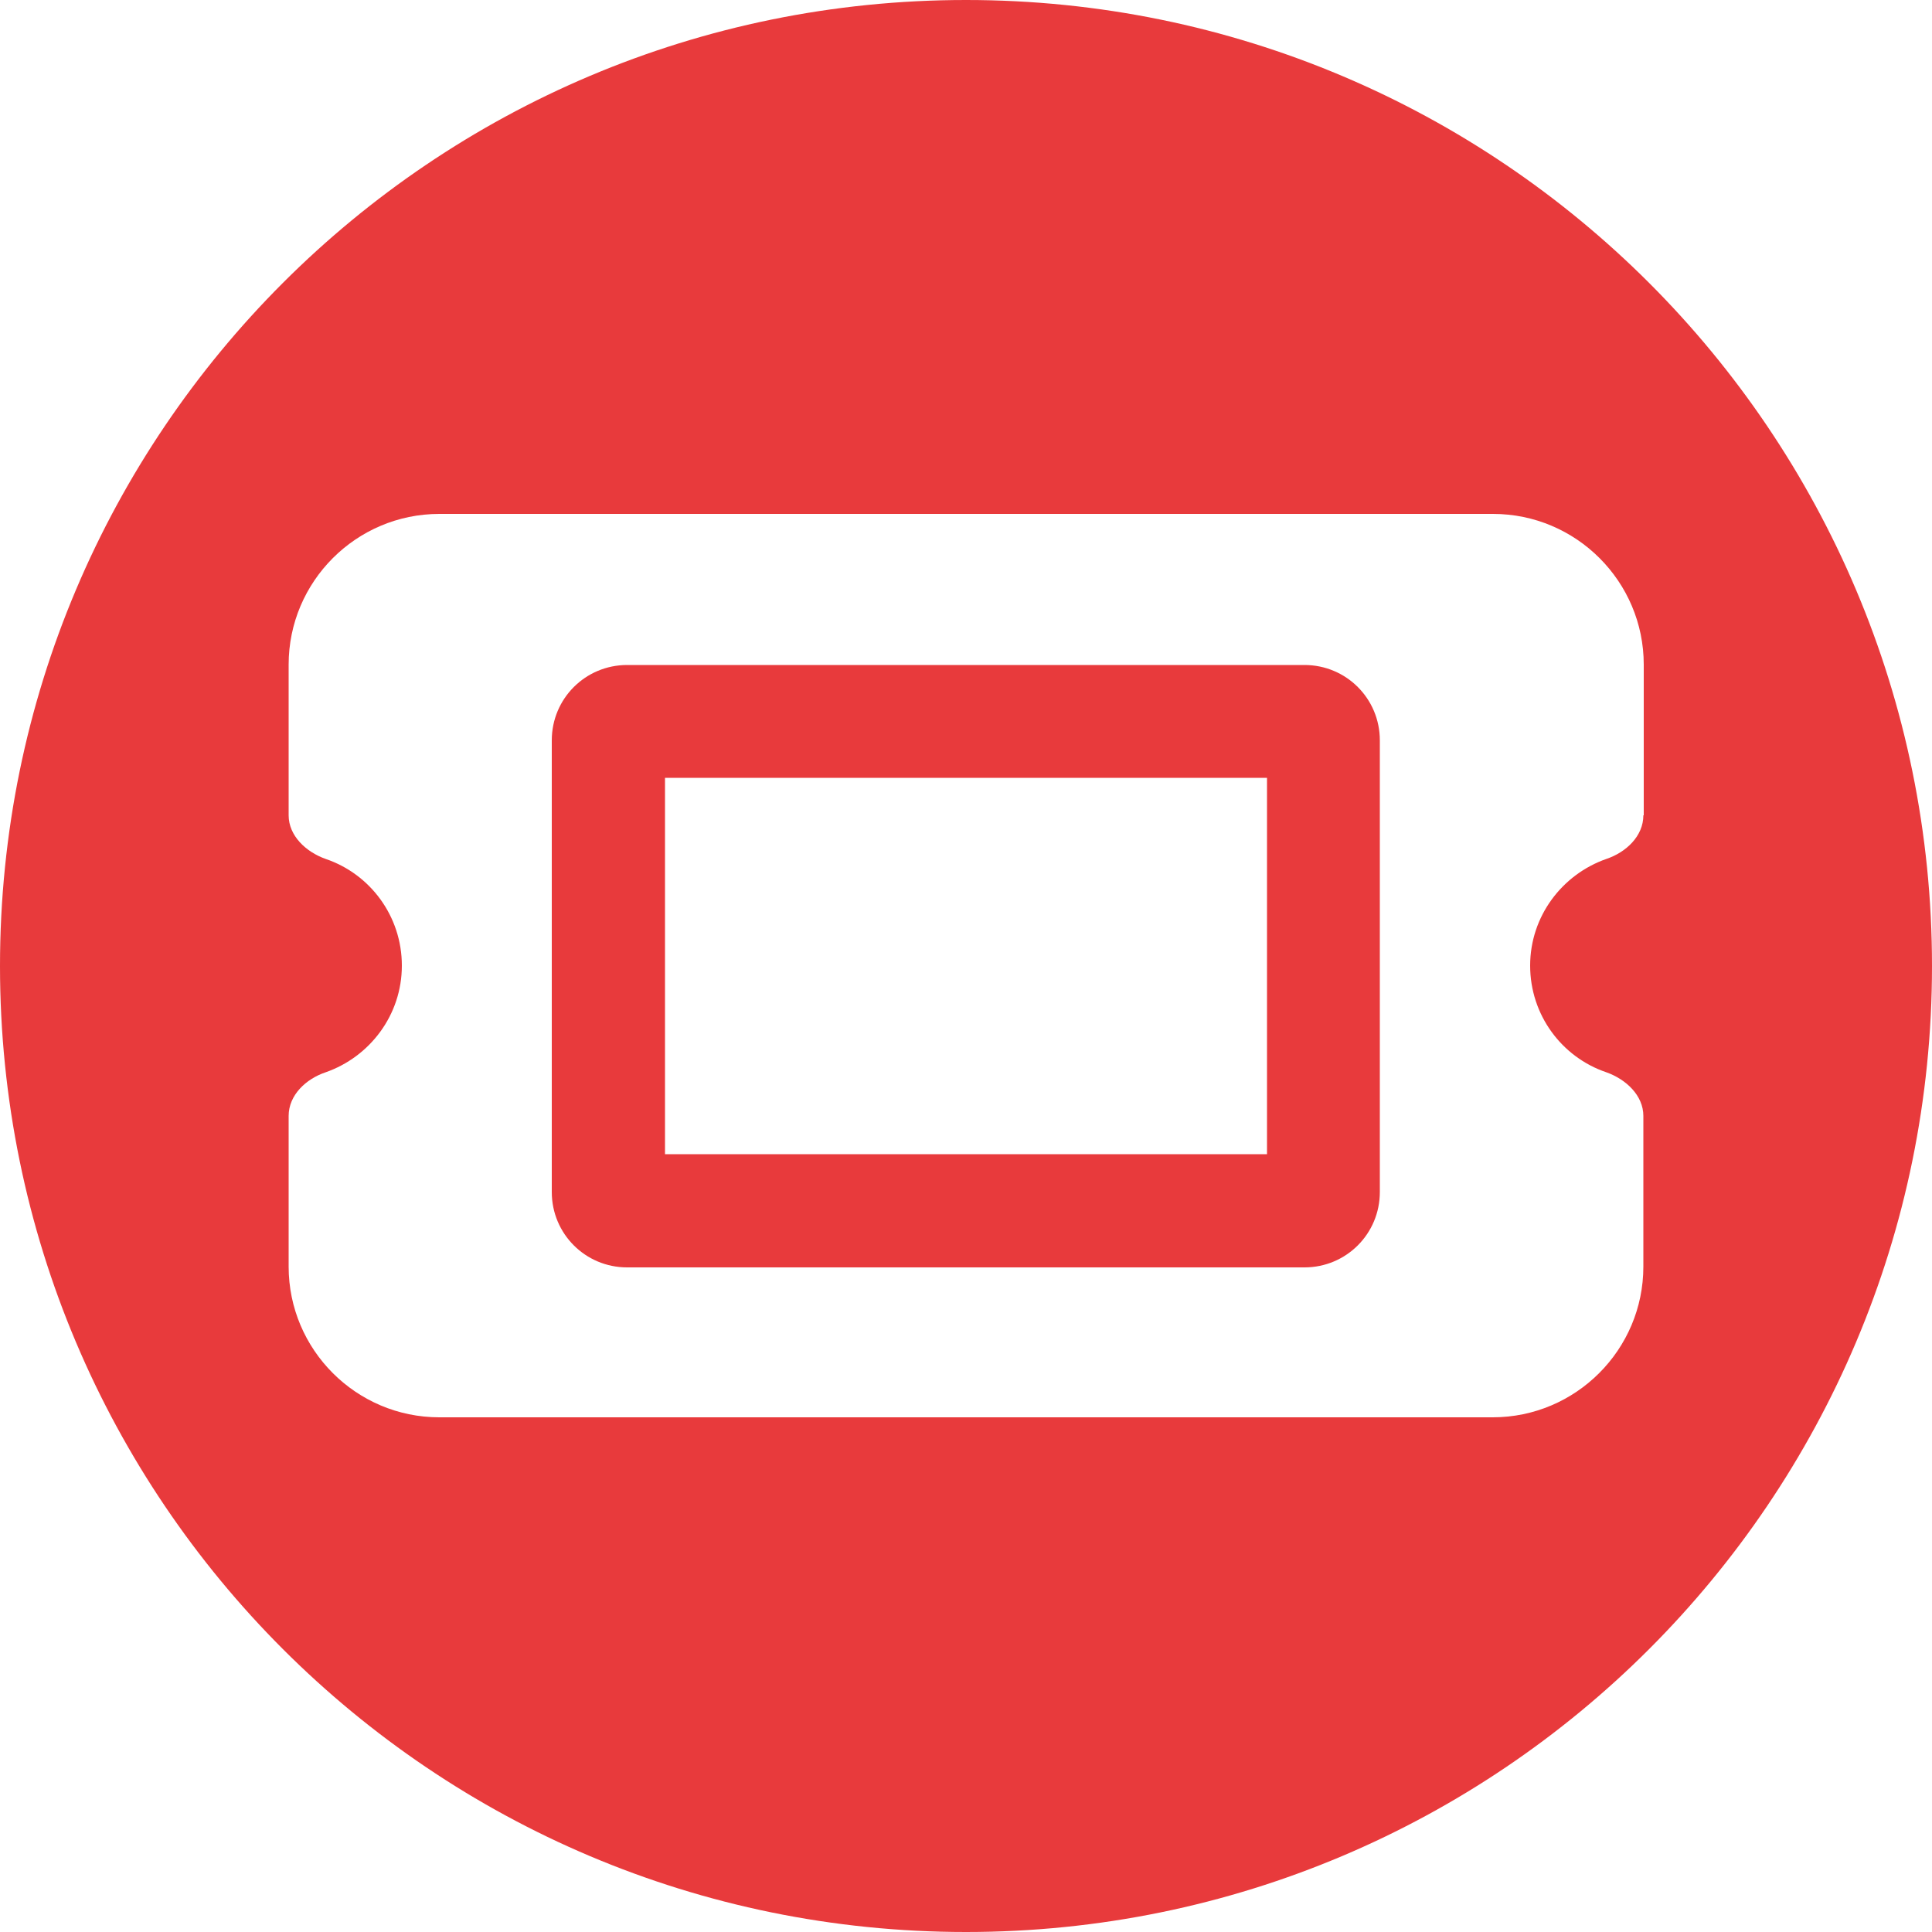
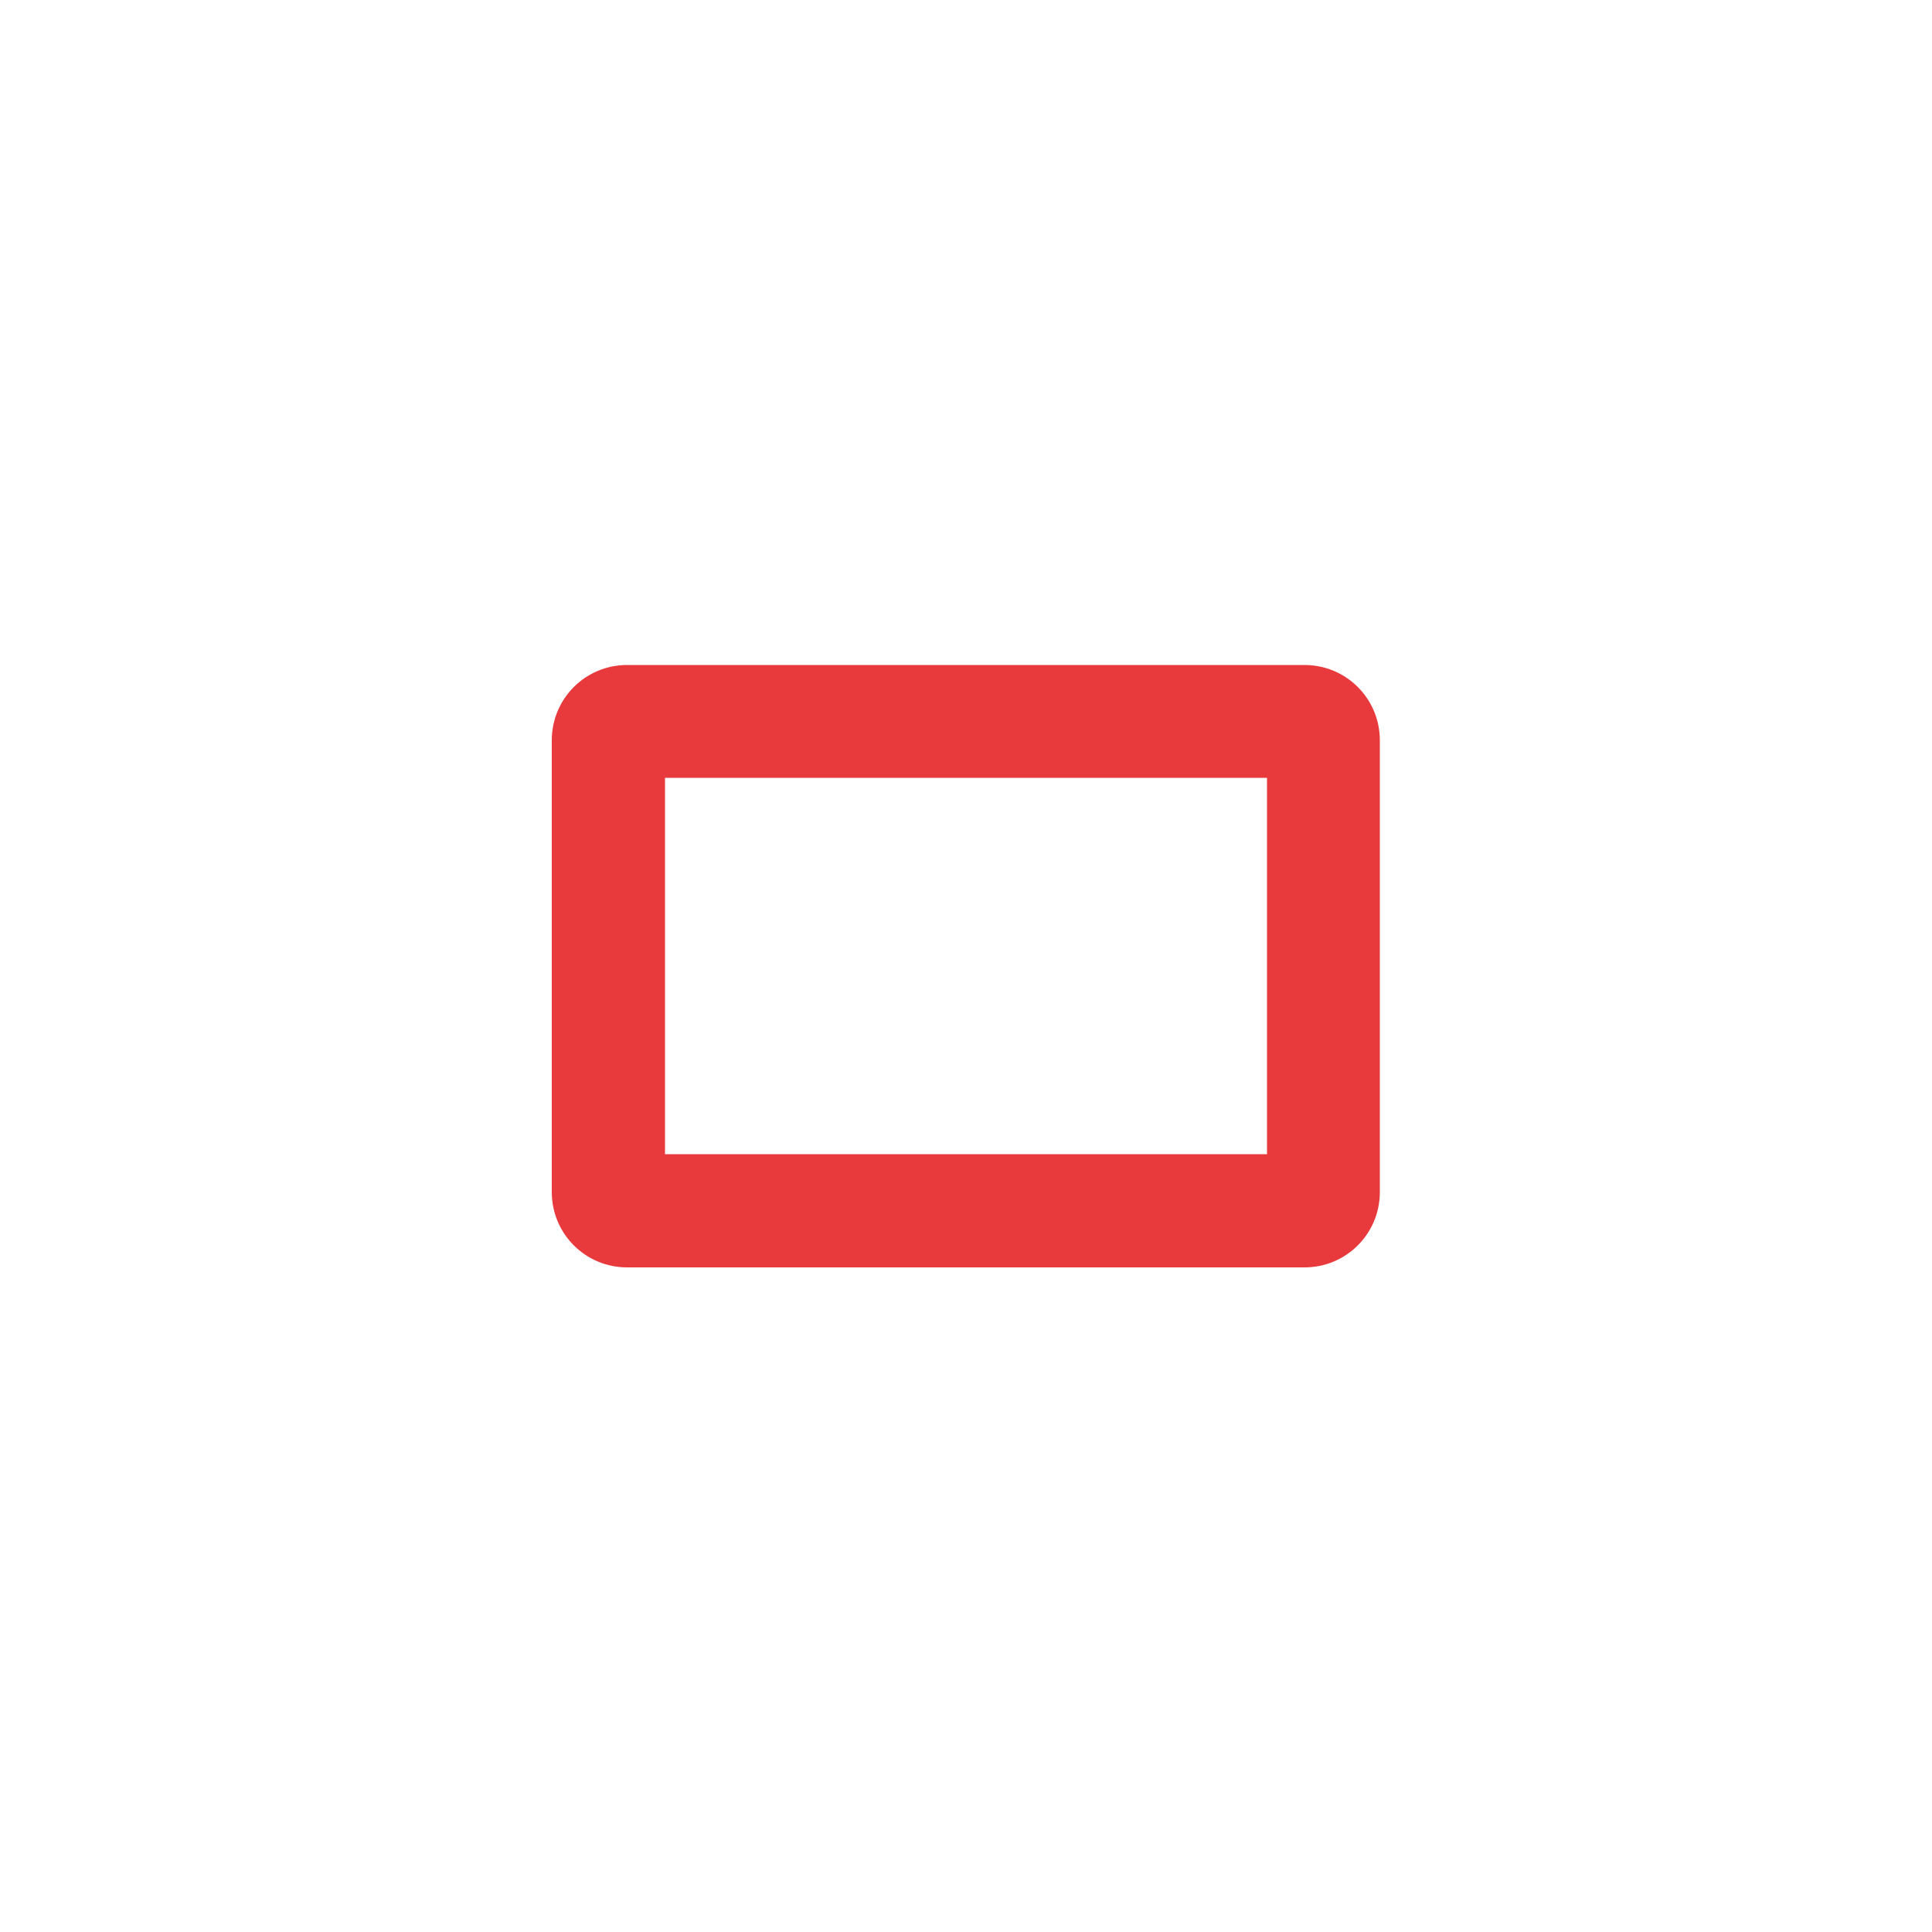
<svg xmlns="http://www.w3.org/2000/svg" id="Layer_1" data-name="Layer 1" viewBox="0 0 50 50">
-   <path d="M25,0C11.19,0,0,11.19,0,25s11.19,25,25,25,25-11.19,25-25S38.81,0,25,0ZM42.53,21.1c0,.54-.45.96-.96,1.13-1.14.4-1.97,1.48-1.97,2.76s.82,2.37,1.97,2.76c.51.18.96.6.96,1.13v3.9c0,2.15-1.75,3.9-3.9,3.9H11.37c-2.15,0-3.9-1.75-3.9-3.9v-3.9c0-.54.45-.96.96-1.13,1.14-.4,1.97-1.48,1.97-2.76s-.82-2.37-1.97-2.76c-.51-.18-.96-.6-.96-1.13v-3.9c0-2.15,1.75-3.9,3.9-3.9h27.27c2.15,0,3.9,1.75,3.9,3.9v3.9Z" style="fill: #E83A3C;" />
  <path d="M33.76,17.21h-17.53c-1.08,0-1.95.87-1.95,1.95v11.69c0,1.08.87,1.95,1.95,1.95h17.53c1.08,0,1.95-.87,1.95-1.95v-11.69c0-1.08-.87-1.95-1.95-1.95ZM32.79,29.87h-15.58v-9.74h15.58v9.74Z" style="fill: #E83A3C;" />
</svg>